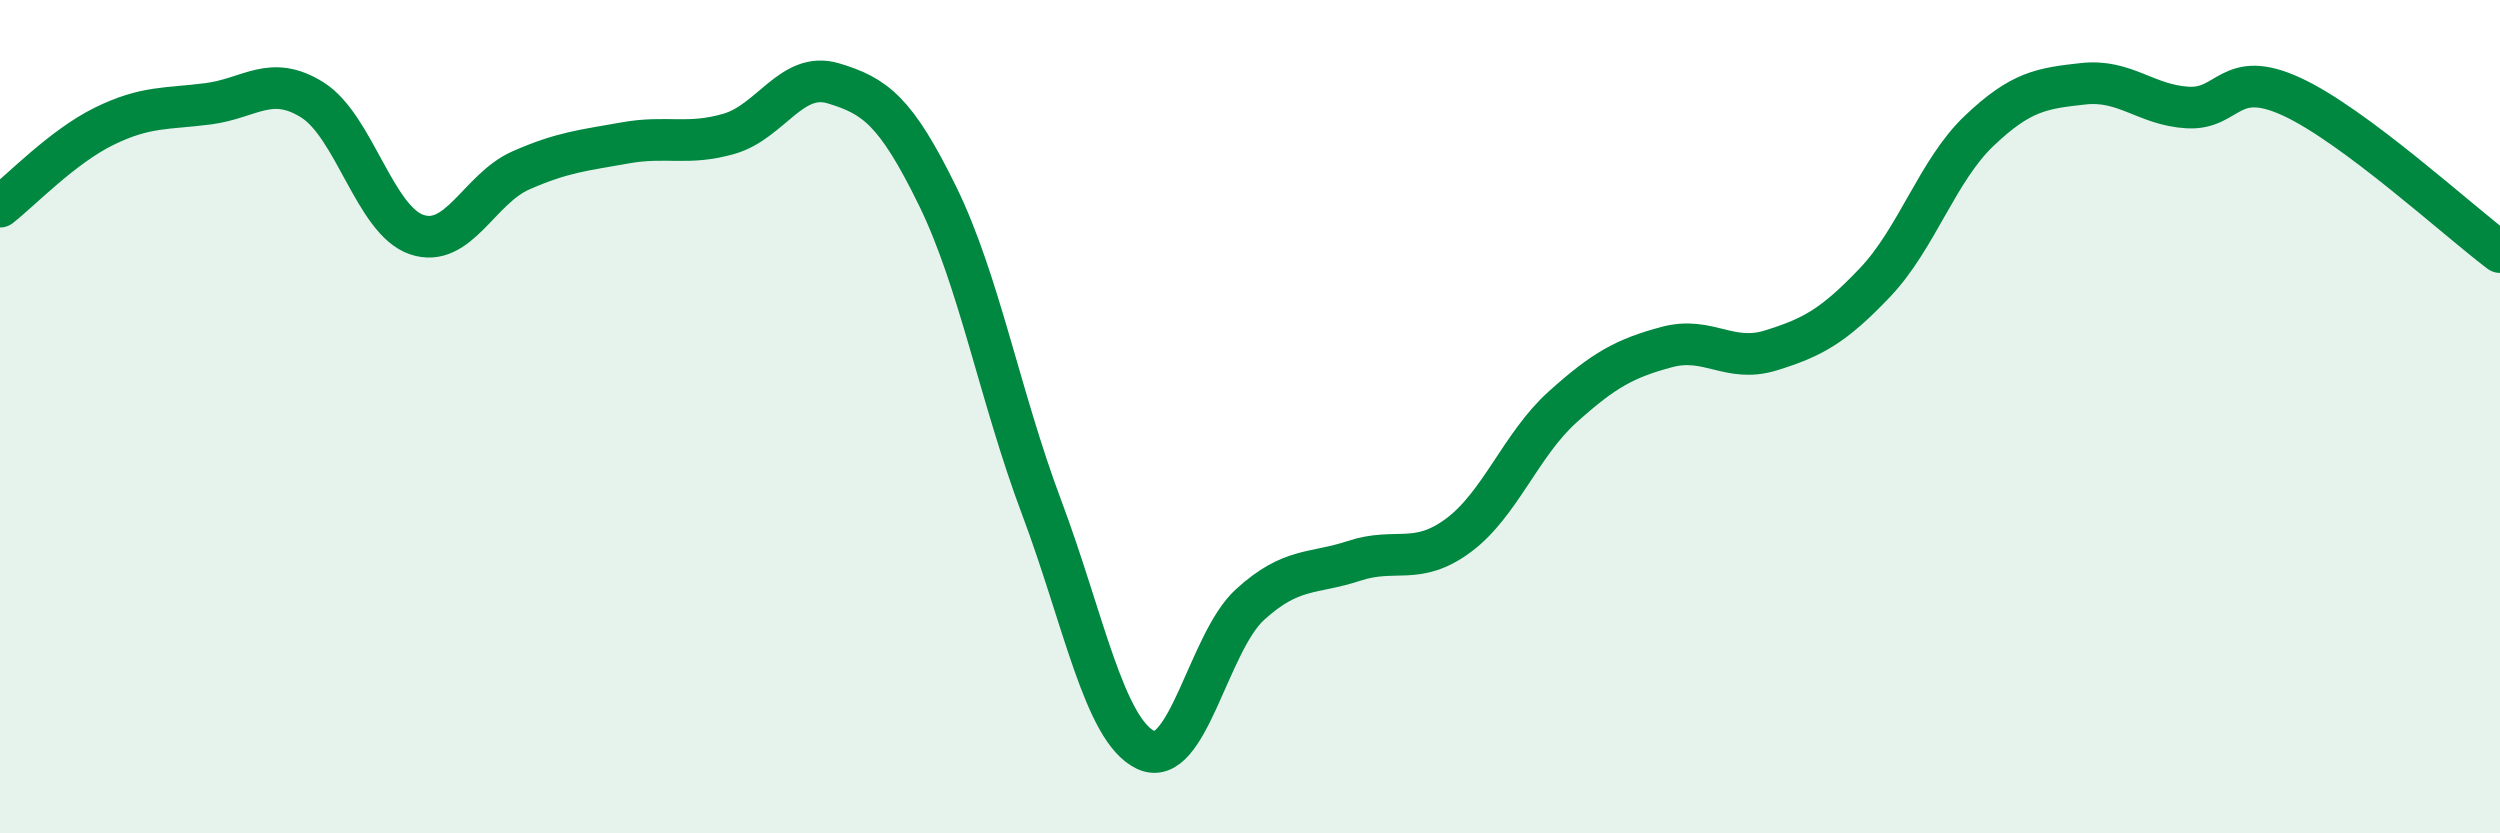
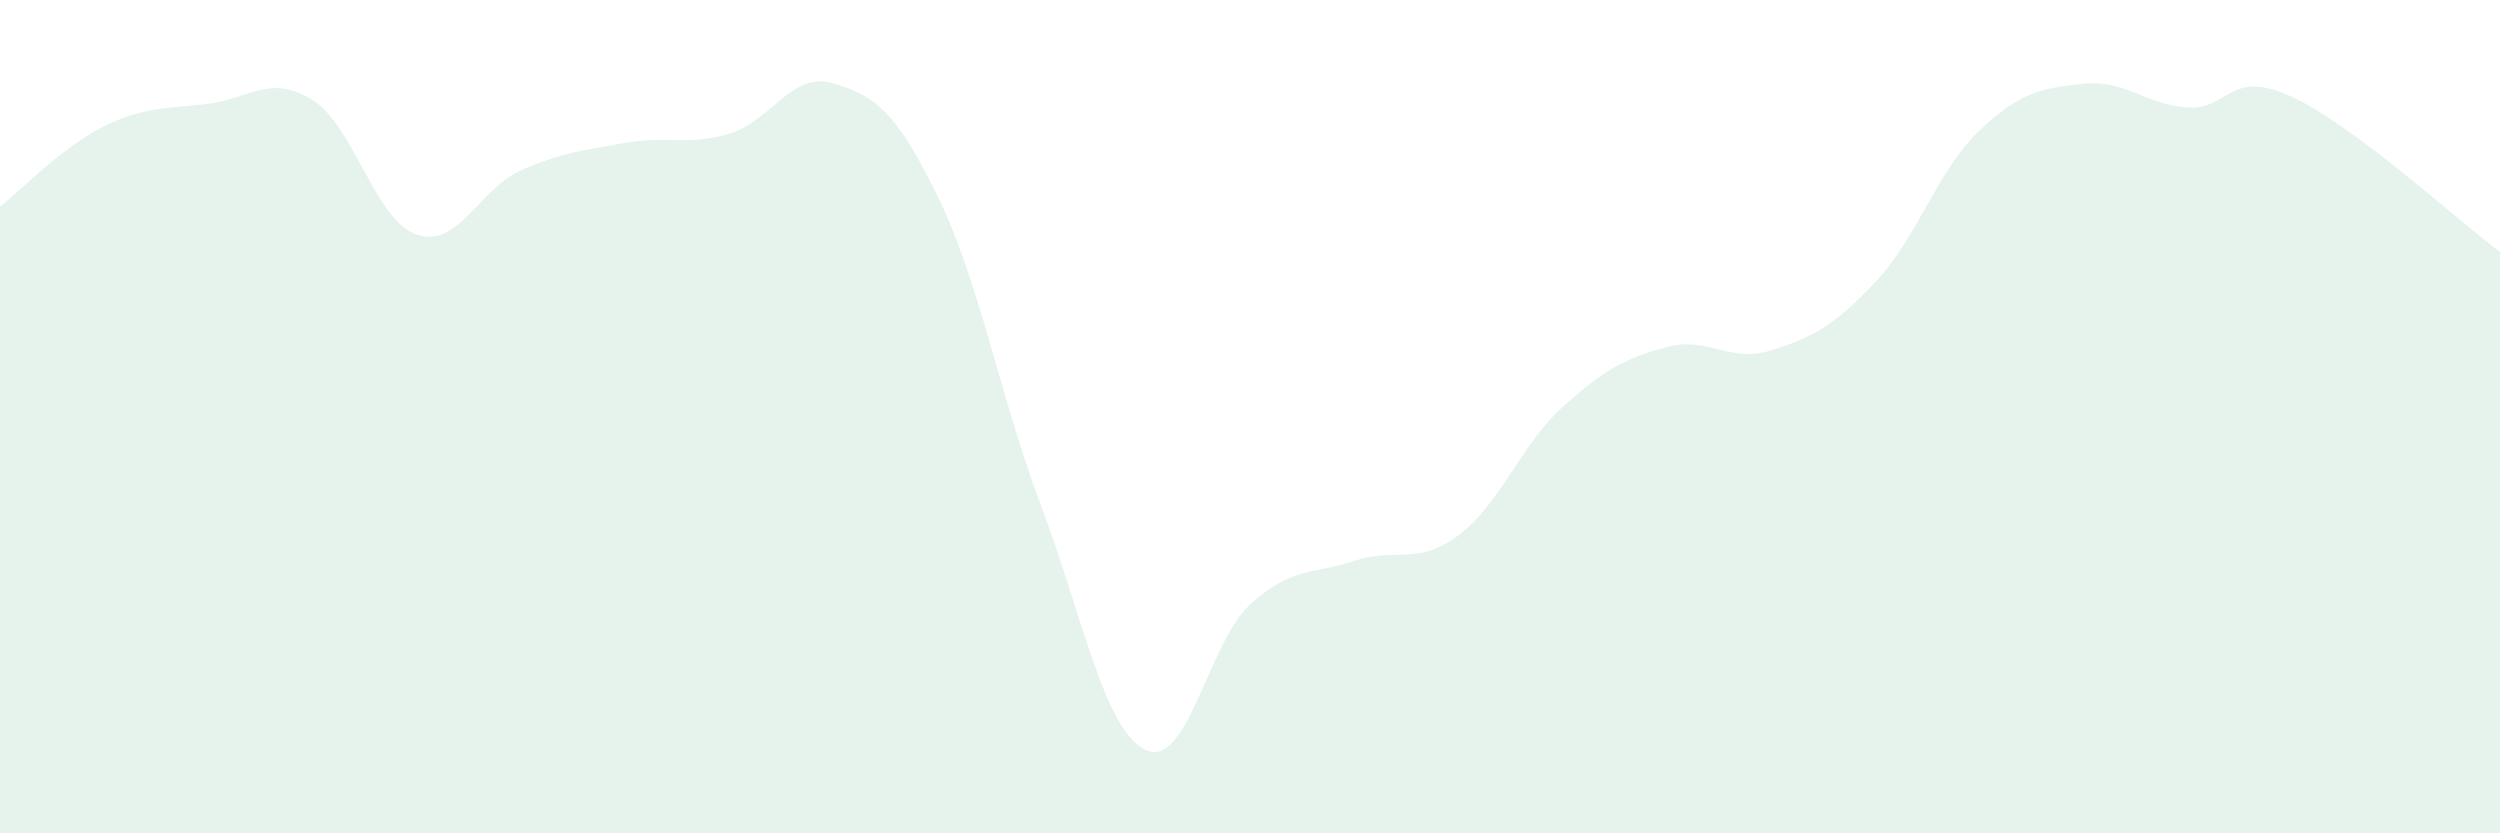
<svg xmlns="http://www.w3.org/2000/svg" width="60" height="20" viewBox="0 0 60 20">
  <path d="M 0,4.96 C 0.5,4.57 1.5,3.52 2.5,3.03 C 3.5,2.54 4,2.62 5,2.49 C 6,2.36 6.5,1.77 7.5,2.4 C 8.5,3.03 9,5.29 10,5.63 C 11,5.97 11.5,4.53 12.5,4.09 C 13.5,3.65 14,3.61 15,3.43 C 16,3.25 16.5,3.5 17.5,3.21 C 18.5,2.92 19,1.7 20,2 C 21,2.3 21.5,2.66 22.5,4.7 C 23.5,6.74 24,9.52 25,12.18 C 26,14.84 26.5,17.53 27.5,18 C 28.5,18.47 29,15.42 30,14.51 C 31,13.6 31.5,13.79 32.5,13.46 C 33.5,13.13 34,13.59 35,12.85 C 36,12.11 36.5,10.67 37.5,9.77 C 38.5,8.87 39,8.6 40,8.33 C 41,8.06 41.5,8.72 42.5,8.41 C 43.5,8.1 44,7.83 45,6.78 C 46,5.73 46.5,4.09 47.5,3.14 C 48.5,2.19 49,2.12 50,2.01 C 51,1.9 51.5,2.52 52.5,2.58 C 53.5,2.64 53.5,1.63 55,2.32 C 56.5,3.01 59,5.3 60,6.05L60 20L0 20Z" fill="#008740" opacity="0.1" stroke-linecap="round" stroke-linejoin="round" />
-   <path d="M 0,4.96 C 0.5,4.57 1.5,3.52 2.5,3.03 C 3.5,2.54 4,2.62 5,2.49 C 6,2.36 6.5,1.77 7.5,2.4 C 8.5,3.03 9,5.29 10,5.63 C 11,5.97 11.5,4.53 12.5,4.09 C 13.5,3.65 14,3.61 15,3.43 C 16,3.25 16.5,3.5 17.5,3.21 C 18.5,2.92 19,1.7 20,2 C 21,2.3 21.5,2.66 22.5,4.7 C 23.5,6.74 24,9.52 25,12.18 C 26,14.84 26.5,17.53 27.5,18 C 28.5,18.47 29,15.42 30,14.51 C 31,13.6 31.5,13.79 32.5,13.46 C 33.5,13.13 34,13.59 35,12.85 C 36,12.11 36.5,10.67 37.5,9.77 C 38.5,8.87 39,8.6 40,8.33 C 41,8.06 41.5,8.72 42.5,8.41 C 43.5,8.1 44,7.83 45,6.78 C 46,5.73 46.5,4.09 47.5,3.14 C 48.5,2.19 49,2.12 50,2.01 C 51,1.9 51.5,2.52 52.5,2.58 C 53.5,2.64 53.5,1.63 55,2.32 C 56.5,3.01 59,5.3 60,6.05" stroke="#008740" stroke-width="1" fill="none" stroke-linecap="round" stroke-linejoin="round" />
</svg>